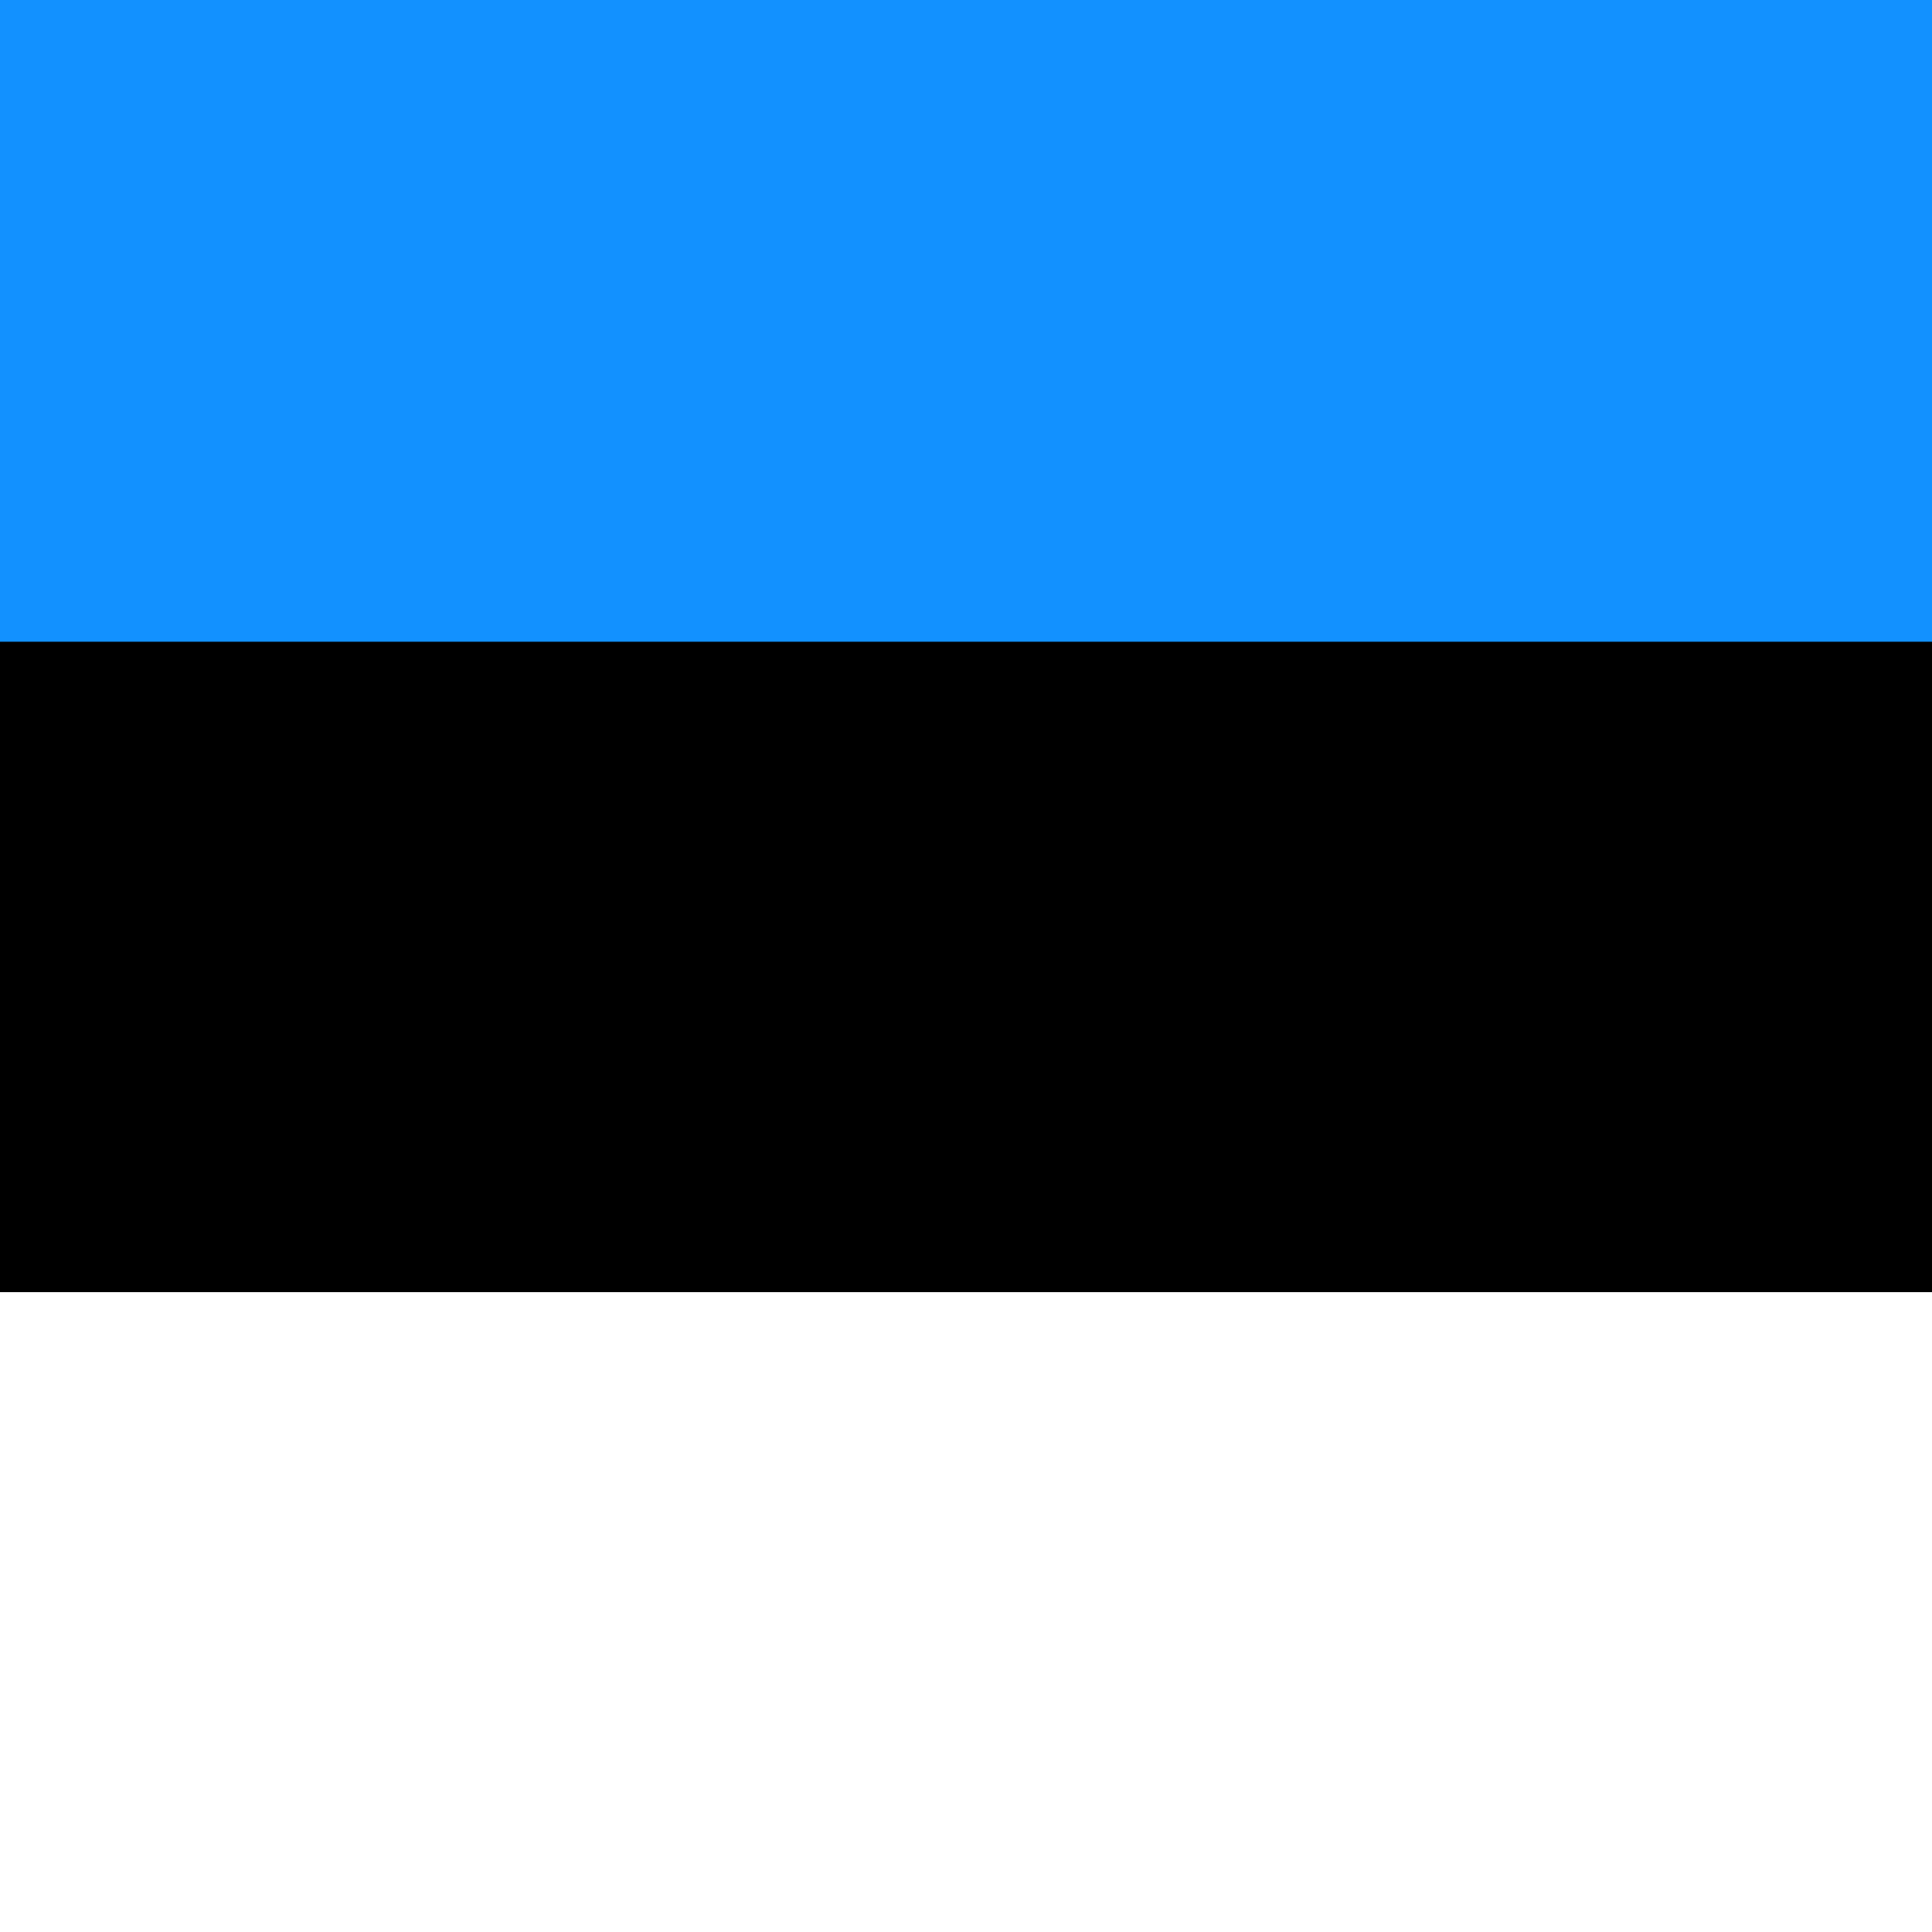
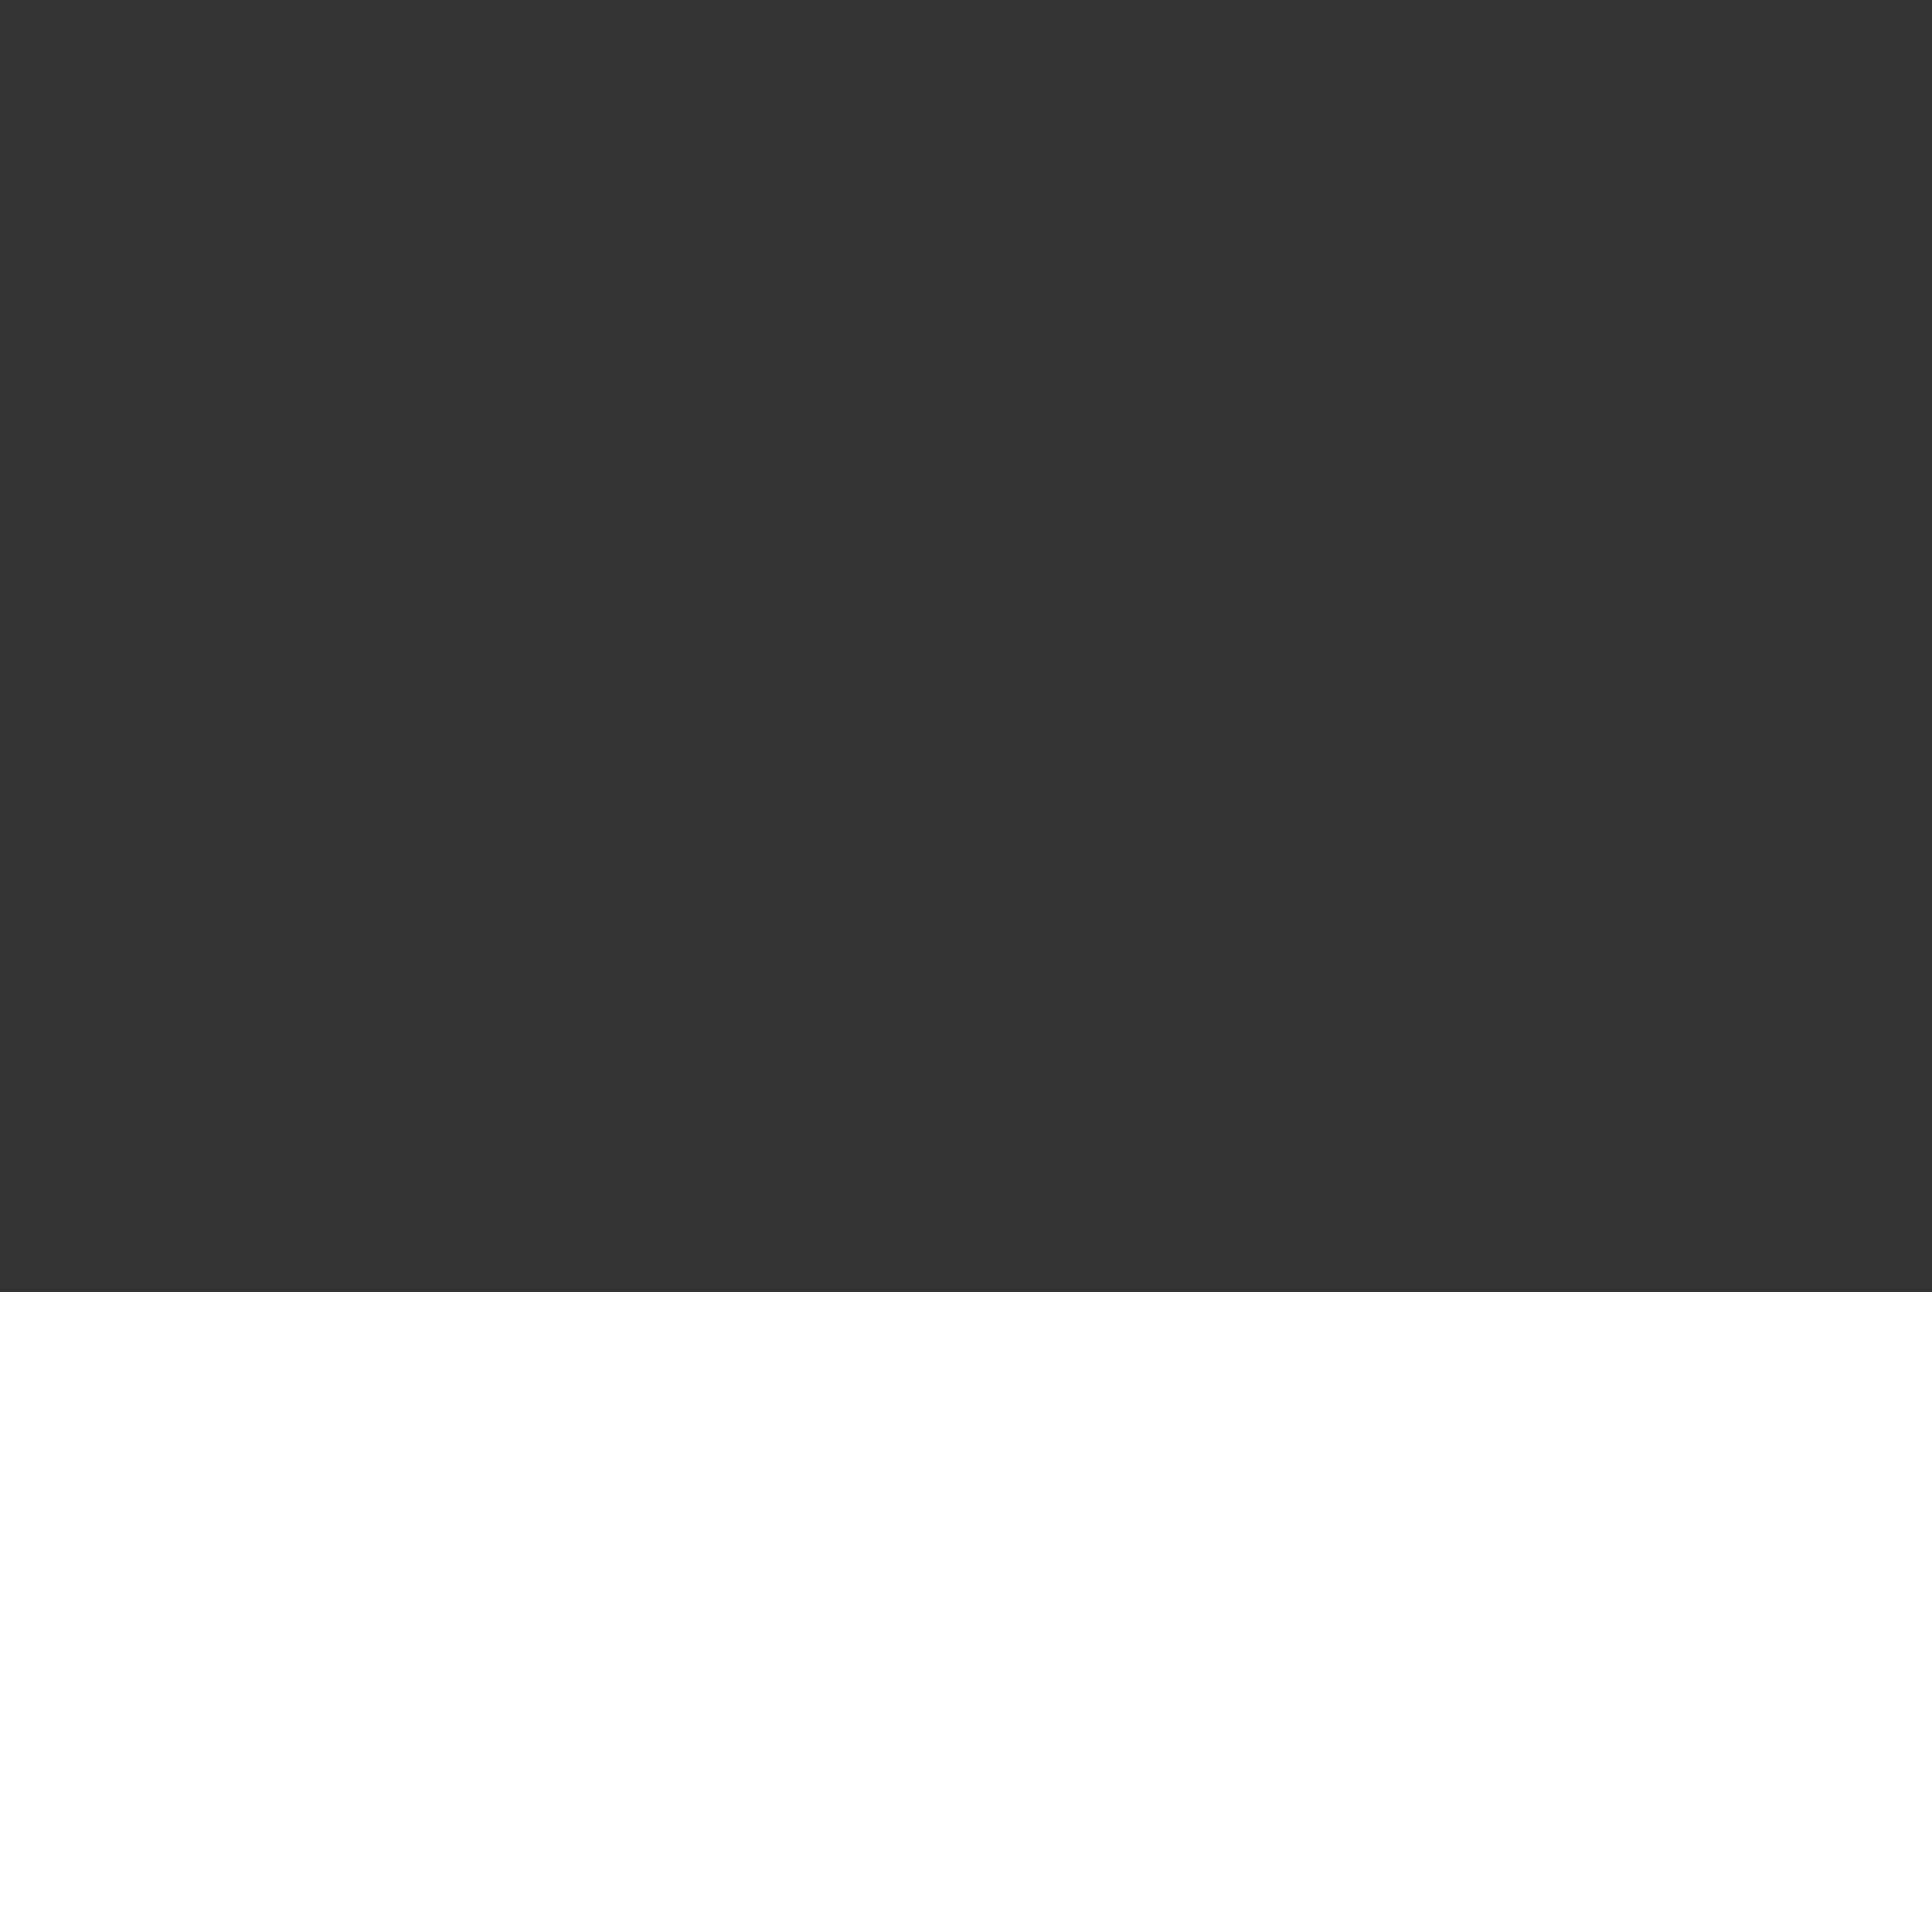
<svg xmlns="http://www.w3.org/2000/svg" width="24" height="24" viewBox="0 0 512 512">
  <rect x="0" y="0" width="512" height="512" fill="#333333" stroke="none" />
  <g fill-rule="evenodd" stroke-width="1pt" transform="scale(.482 .72)">
-     <rect width="1063" height="708.7" rx="0" ry="0" />
    <rect width="1063" height="236.2" y="475.6" fill="#fff" rx="0" ry="0" />
-     <path fill="#1291ff" d="M0 0h1063v236.2H0z" />
+     <path fill="#1291ff" d="M0 0v236.2H0z" />
  </g>
</svg>